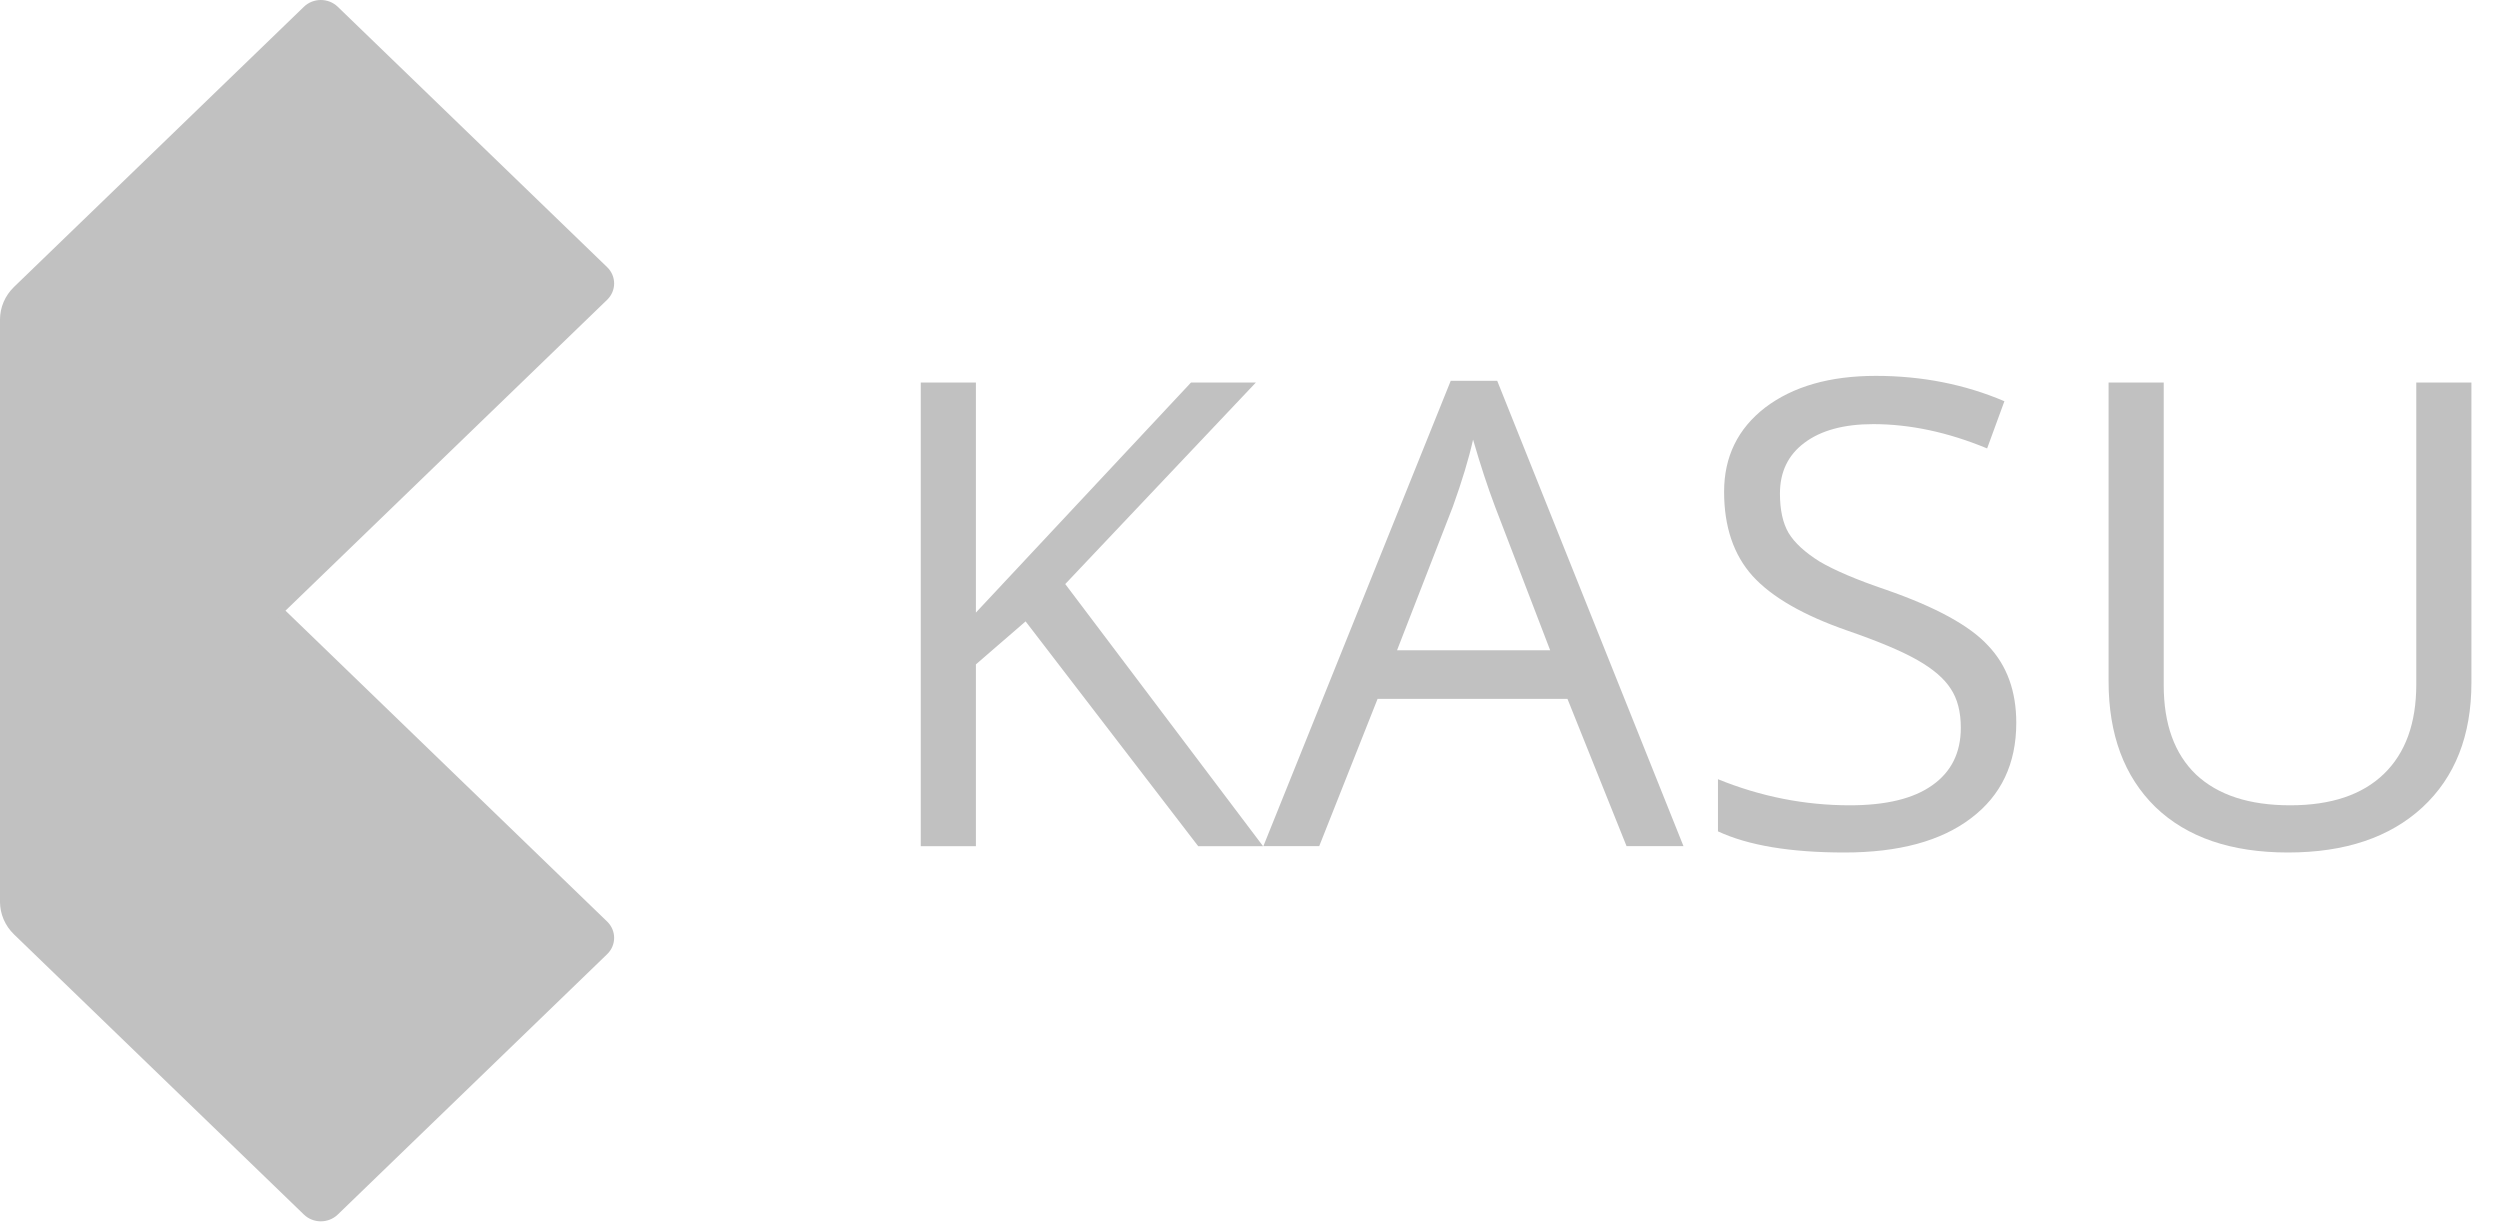
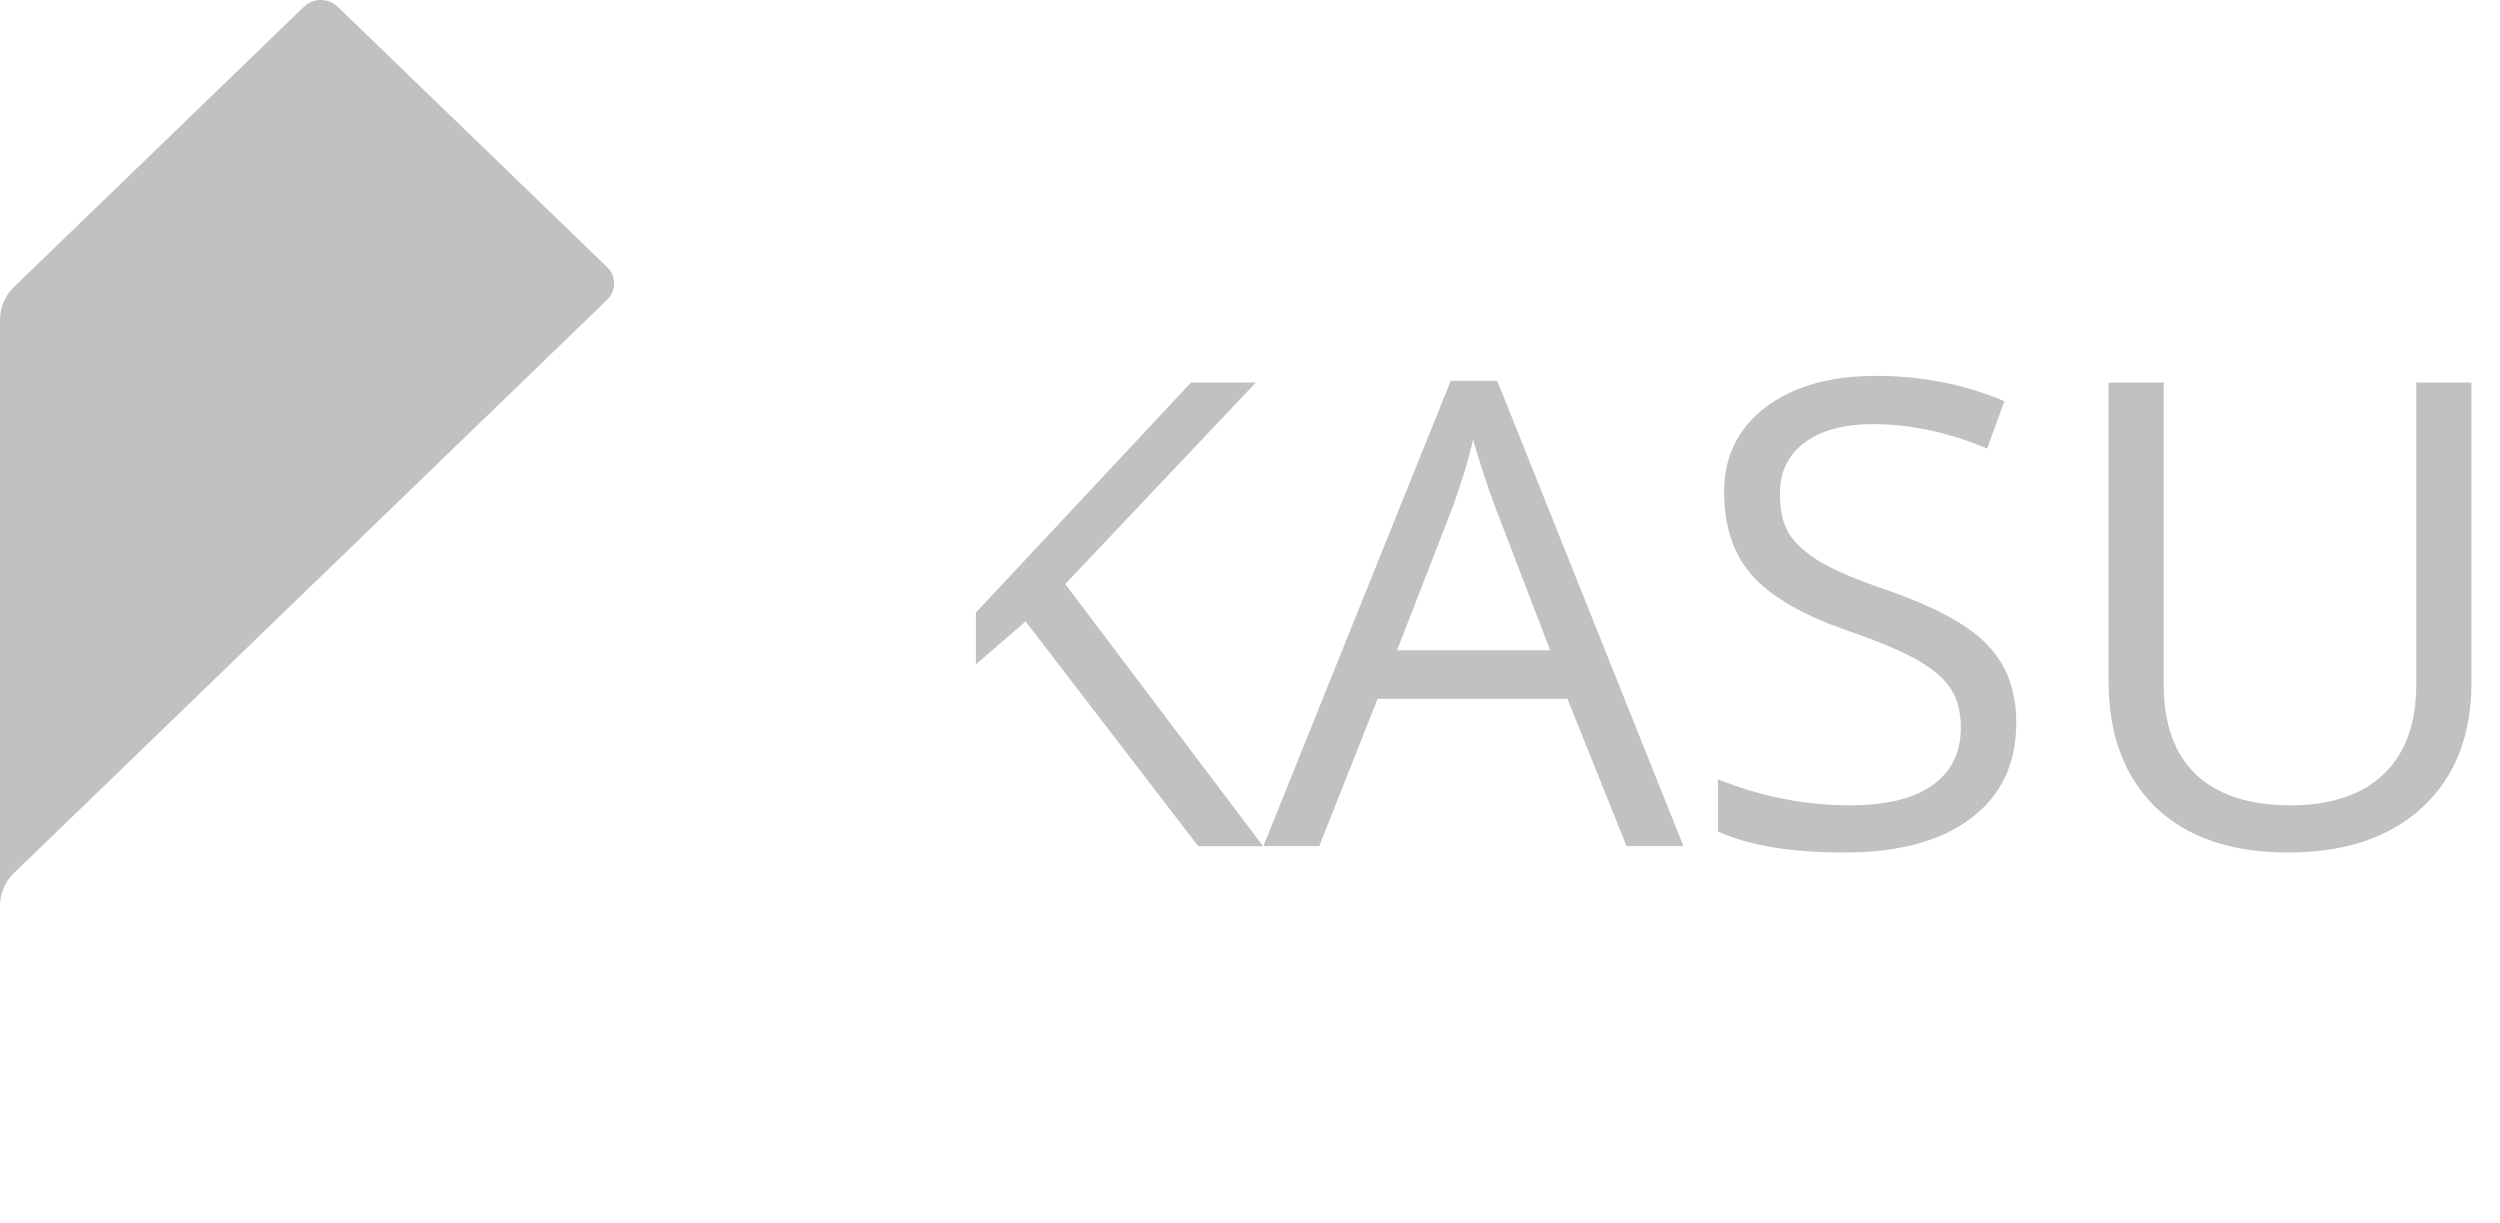
<svg xmlns="http://www.w3.org/2000/svg" width="92" height="45" viewBox="0 0 92 45" fill="none">
-   <path fill-rule="evenodd" clip-rule="evenodd" d="M11.184 44.696C11.527 45.028 12.085 45.028 12.429 44.696L22.343 35.114C22.686 34.782 22.686 34.245 22.343 33.913L0.515 12.817C0.185 12.499 0 12.067 0 11.616V33.184C0 33.634 0.185 34.066 0.515 34.385L11.184 44.696Z" fill="#C1C1C1" />
  <path fill-rule="evenodd" clip-rule="evenodd" d="M11.184 0.249C11.527 -0.083 12.085 -0.083 12.429 0.249L22.343 9.831C22.686 10.163 22.686 10.7 22.343 11.032L0.515 32.128C0.185 32.446 0 32.878 0 33.329V11.761C0 11.311 0.185 10.879 0.515 10.56L11.184 0.249Z" fill="#C1C1C1" />
-   <path d="M35.913 31.139H33.884V14.078H35.913V22.543L43.828 14.078H46.215L39.201 21.493L46.48 31.139H44.093L37.742 22.867L35.913 24.449V31.139Z" fill="#C1C1C1" />
+   <path d="M35.913 31.139H33.884H35.913V22.543L43.828 14.078H46.215L39.201 21.493L46.48 31.139H44.093L37.742 22.867L35.913 24.449V31.139Z" fill="#C1C1C1" />
  <path d="M51.411 23.93H57.046L55.017 18.641C54.743 17.915 54.474 17.094 54.209 16.178C54.05 16.886 53.802 17.707 53.466 18.641L51.411 23.93ZM61.952 31.138H59.857L57.683 25.719H50.695L48.547 31.138H46.492L53.387 14.013H55.097L61.952 31.138Z" fill="#C1C1C1" />
  <path d="M74.199 26.601C74.199 28.105 73.642 29.276 72.529 30.114C71.424 30.953 69.873 31.372 67.875 31.372C65.886 31.372 64.335 31.113 63.221 30.594V28.675C64.795 29.315 66.412 29.635 68.074 29.635C69.409 29.635 70.421 29.389 71.11 28.896C71.808 28.403 72.158 27.699 72.158 26.783C72.158 26.195 72.034 25.715 71.786 25.344C71.548 24.972 71.141 24.622 70.567 24.294C69.992 23.965 69.13 23.602 67.981 23.205C66.364 22.643 65.201 21.973 64.494 21.195C63.796 20.417 63.447 19.384 63.447 18.097C63.447 16.809 63.95 15.776 64.958 14.998C65.983 14.22 67.34 13.832 69.028 13.832C70.726 13.832 72.303 14.143 73.762 14.765L73.126 16.502C71.685 15.906 70.288 15.608 68.936 15.608C67.857 15.608 67.013 15.837 66.403 16.295C65.802 16.744 65.502 17.366 65.502 18.162C65.502 18.767 65.608 19.25 65.82 19.613C66.041 19.977 66.421 20.326 66.96 20.664C67.517 20.992 68.33 21.338 69.4 21.701C71.238 22.34 72.493 23.027 73.165 23.762C73.855 24.488 74.199 25.434 74.199 26.601Z" fill="#C1C1C1" />
  <path d="M88.919 14.078H90.948V25.123C90.948 27.068 90.347 28.598 89.144 29.712C87.942 30.819 86.294 31.372 84.199 31.372C82.104 31.372 80.478 30.814 79.32 29.7C78.171 28.576 77.596 27.033 77.596 25.071V14.078H79.625V25.214C79.625 26.649 80.023 27.746 80.818 28.507C81.622 29.259 82.776 29.635 84.279 29.635C85.781 29.635 86.93 29.25 87.726 28.481C88.522 27.712 88.919 26.614 88.919 25.188V14.078Z" fill="#C1C1C1" />
</svg>